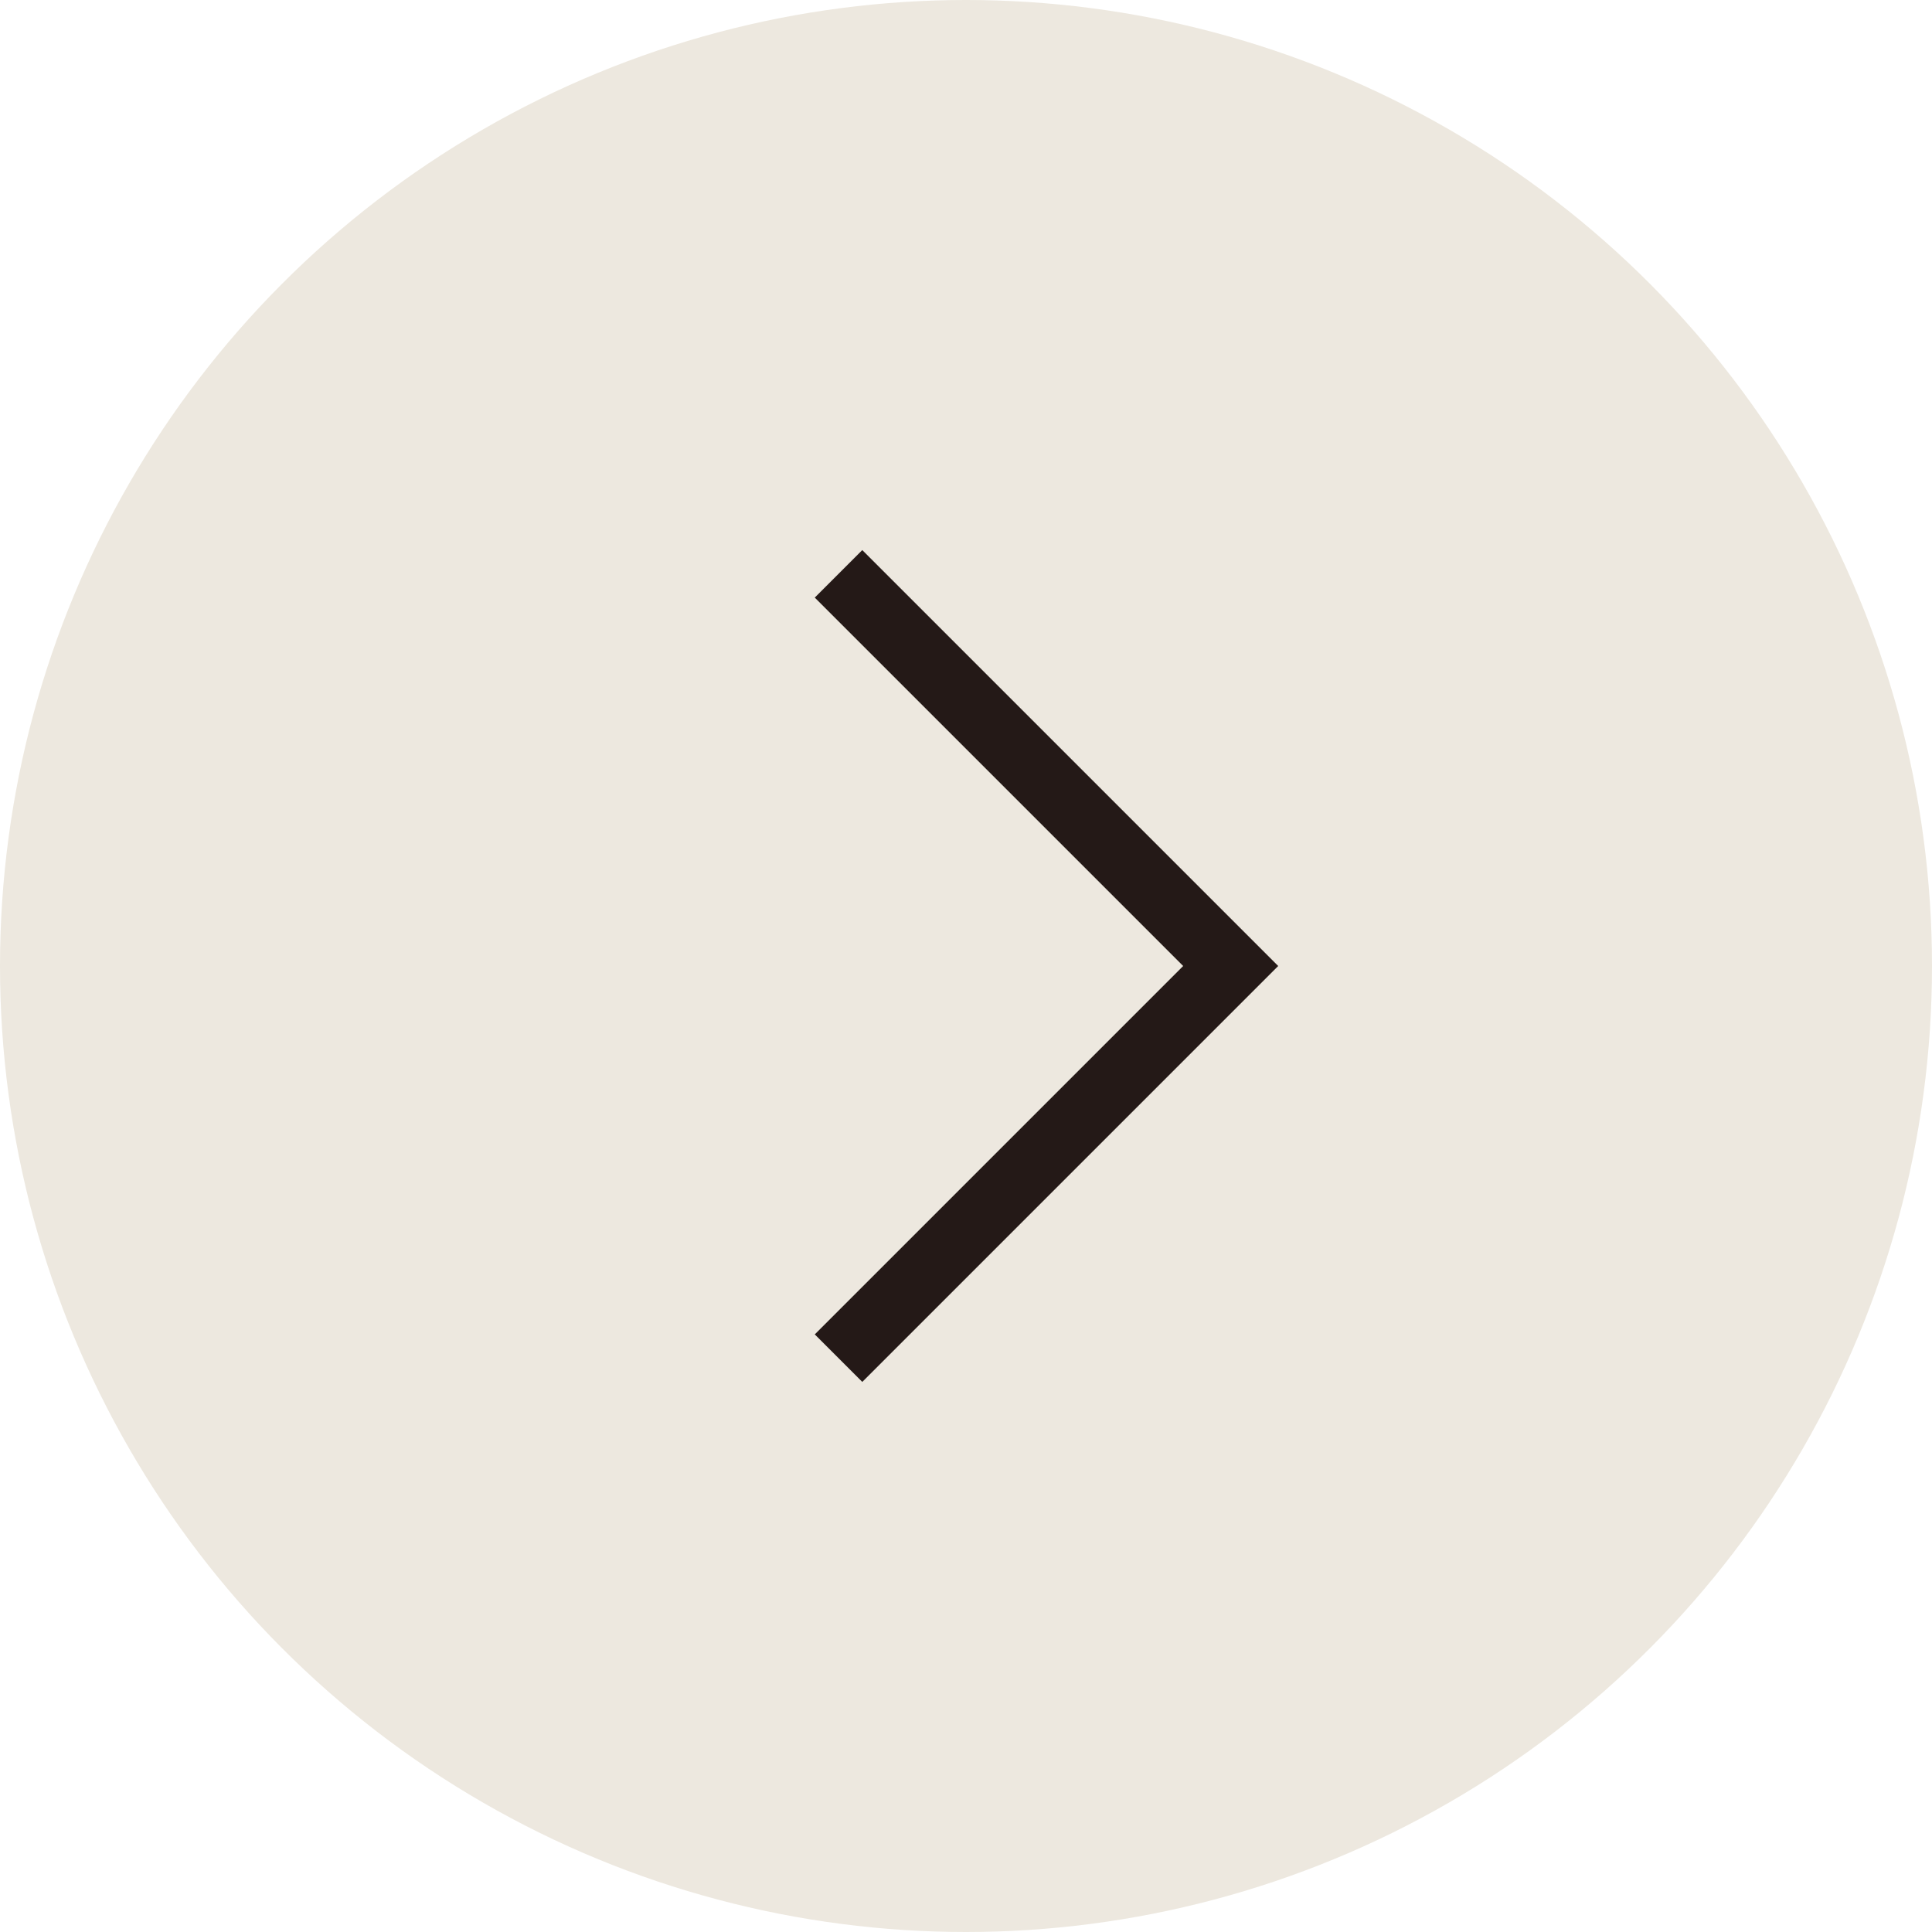
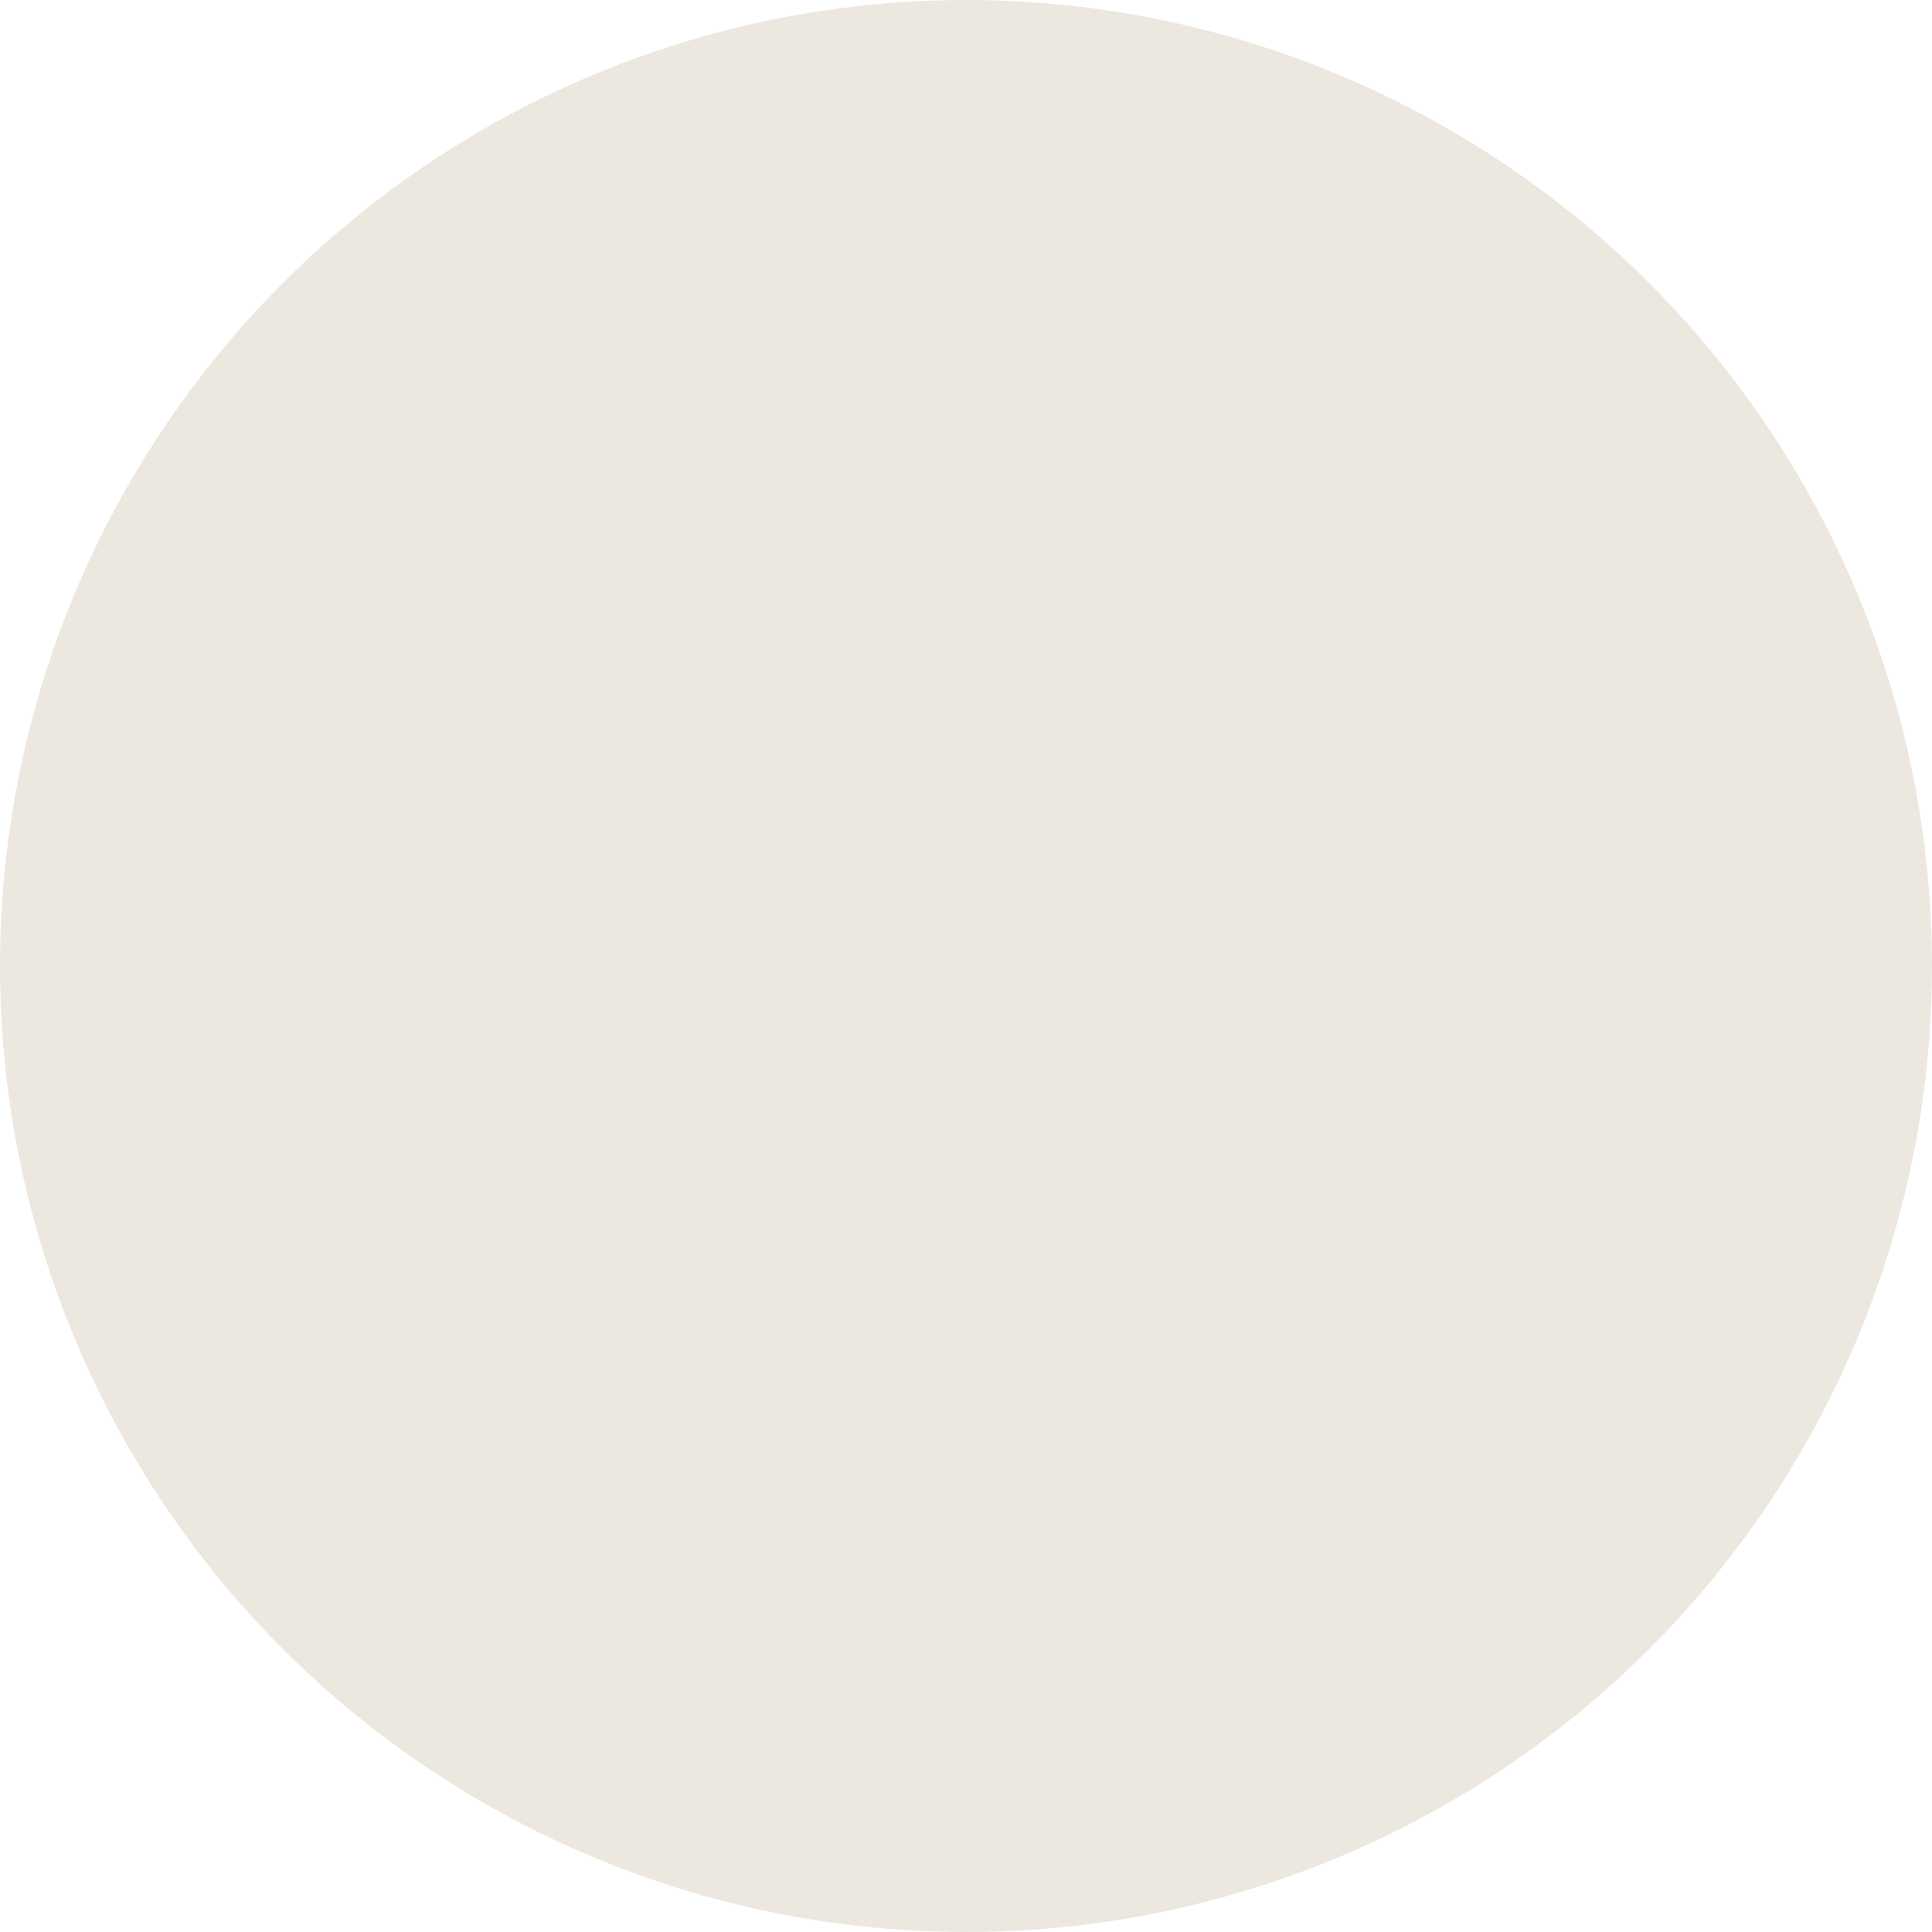
<svg xmlns="http://www.w3.org/2000/svg" width="72" height="72" viewBox="0 0 72 72">
  <defs>
    <style>.a{fill:#ede8df;}.b{fill:#241917;}</style>
  </defs>
  <circle class="a" cx="36" cy="36" r="36" />
-   <path class="b" d="M29.461-821.31l15.5-15.5-15.5-15.5-1.771,1.771L41.419-836.81,27.69-823.081Z" transform="translate(2.674 872.81)" />
</svg>